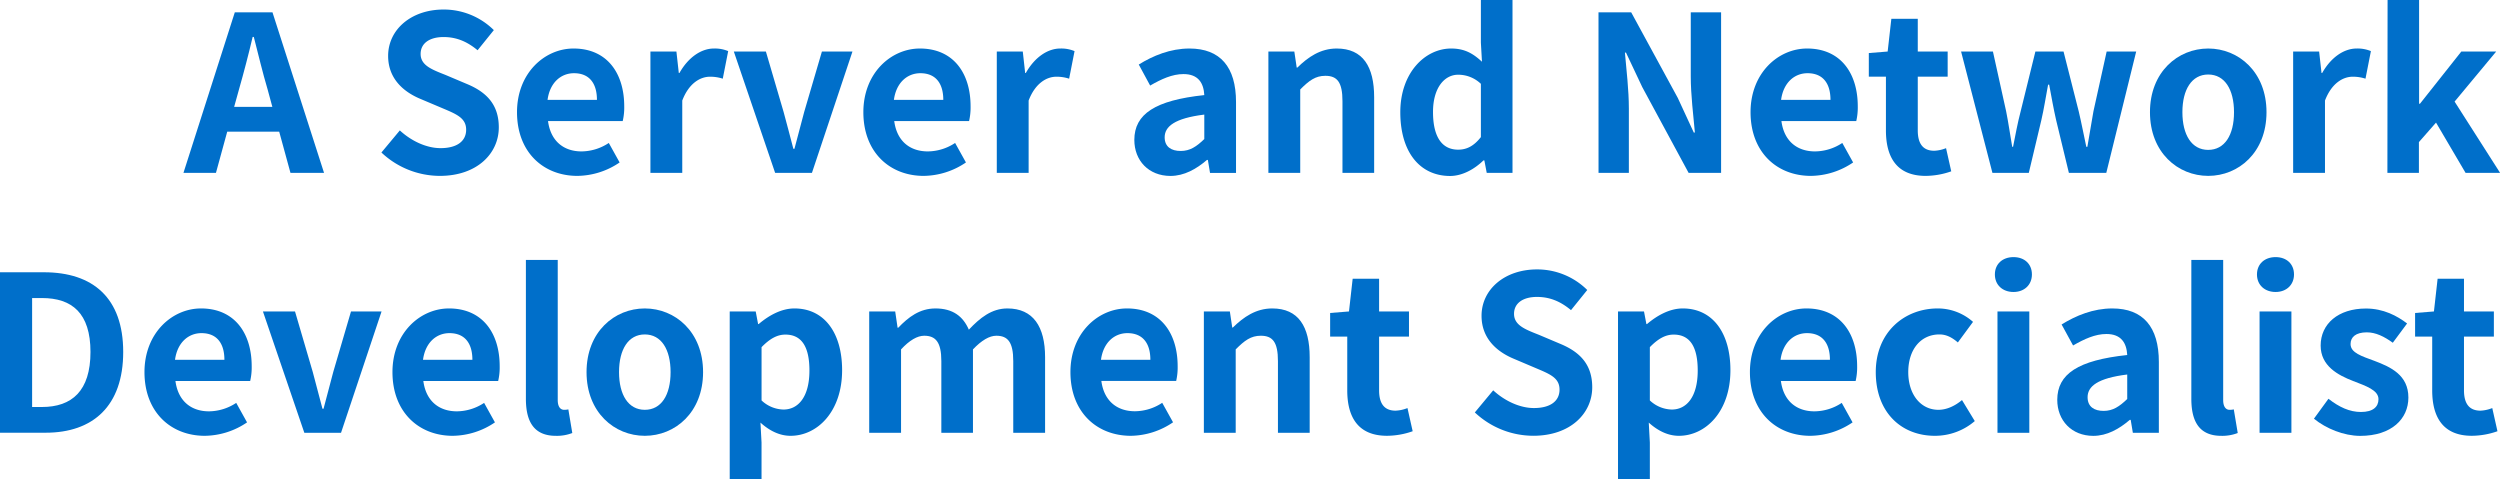
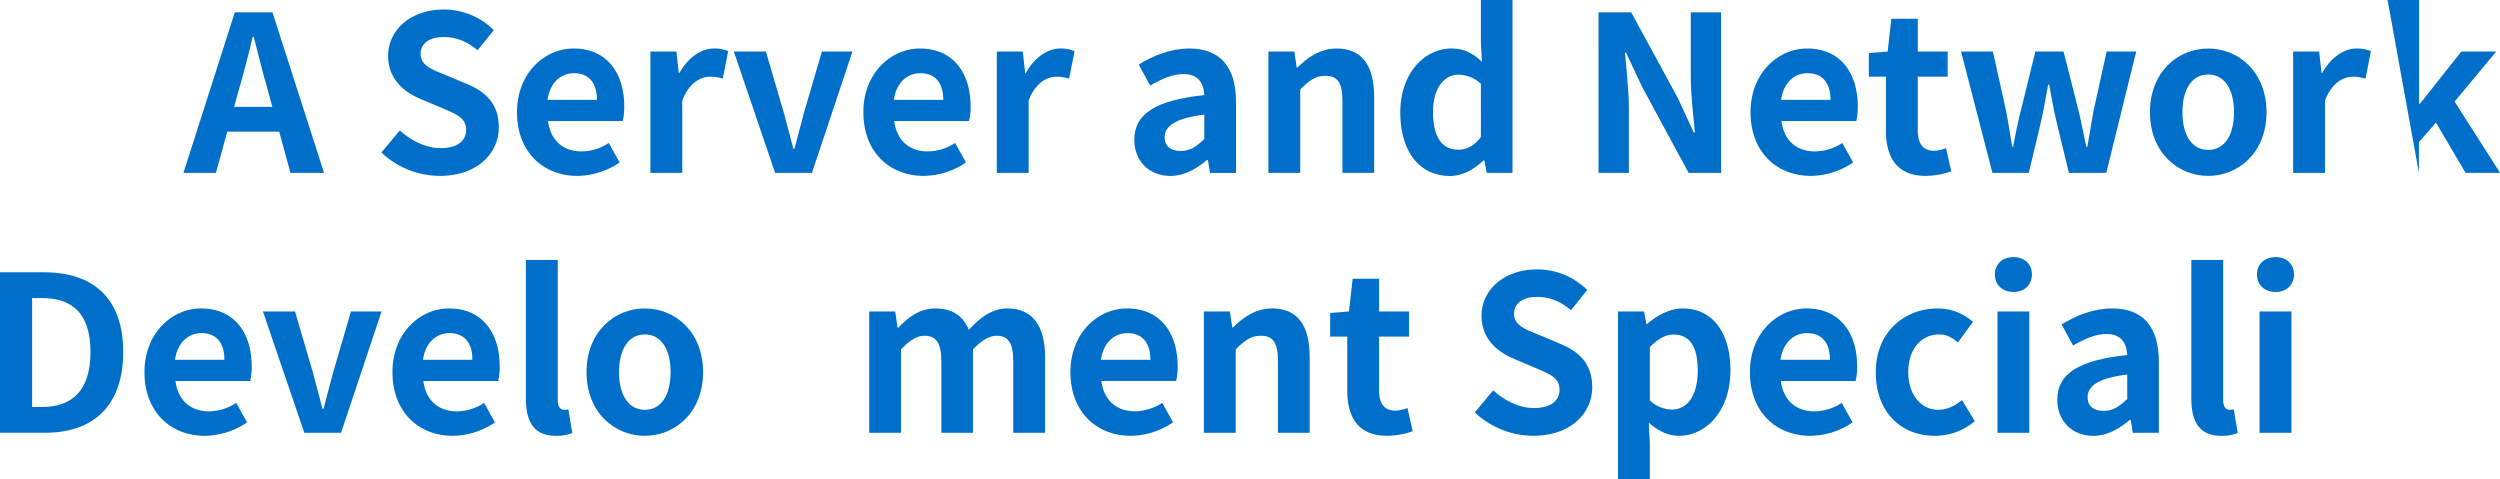
<svg xmlns="http://www.w3.org/2000/svg" id="レイヤー_3のコピー" data-name="レイヤー 3のコピー" viewBox="0 0 1269.6 243.43">
  <defs>
    <style>.cls-1{fill:#006fca;}</style>
  </defs>
  <path class="cls-1" d="M157.93,9.82h19.14l26.18,81.51H186.2l-5.72-20.9h-26.4l-5.72,20.9h-16.5Zm-.33,48H177l-2.42-8.91c-2.53-8.47-4.73-17.82-7-26.62H167c-2.09,8.91-4.51,18.15-6.93,26.62Z" transform="translate(-38.69 -3.55)" />
  <path class="cls-1" d="M232.39,81l9.35-11.22c5.83,5.39,13.53,9,20.68,9,8.47,0,13-3.63,13-9.35,0-6-4.95-7.92-12.21-11L252.3,53.82c-8.25-3.41-16.5-10-16.5-21.89,0-13.31,11.66-23.54,28.16-23.54a36.12,36.12,0,0,1,25.52,10.45l-8.25,10.23c-5.17-4.29-10.56-6.71-17.27-6.71-7.15,0-11.66,3.19-11.66,8.58,0,5.83,5.72,7.92,12.65,10.67l10.67,4.51C285.52,50.19,292,56.46,292,68.23c0,13.31-11.11,24.64-29.92,24.64A43.38,43.38,0,0,1,232.39,81Z" transform="translate(-38.69 -3.55)" />
  <path class="cls-1" d="M301.25,60.53c0-19.91,14.08-32.34,28.71-32.34,16.94,0,25.74,12.43,25.74,29.37a30.4,30.4,0,0,1-.77,7.48H317c1.32,10.12,7.92,15.4,17,15.4a25.39,25.39,0,0,0,13.86-4.29l5.5,9.9a38.78,38.78,0,0,1-21.45,6.82C314.67,92.87,301.25,80.88,301.25,60.53Zm40.59-6.27c0-8.25-3.74-13.53-11.66-13.53-6.49,0-12.21,4.62-13.42,13.53Z" transform="translate(-38.69 -3.55)" />
  <path class="cls-1" d="M369,29.73h13.2l1.21,10.89h.33c4.51-8,11.11-12.43,17.49-12.43a17.43,17.43,0,0,1,7.26,1.32l-2.75,14a20.58,20.58,0,0,0-6.49-1c-4.84,0-10.67,3.19-14.08,12.1V91.33H369Z" transform="translate(-38.69 -3.55)" />
  <path class="cls-1" d="M411.36,29.73h16.28l9,30.69c1.65,6,3.3,12.43,4.95,18.7h.55c1.65-6.27,3.3-12.65,4.95-18.7l9-30.69h15.51l-20.57,61.6h-18.7Z" transform="translate(-38.69 -3.55)" />
  <path class="cls-1" d="M477.14,60.53c0-19.91,14.08-32.34,28.71-32.34,16.94,0,25.74,12.43,25.74,29.37a30.4,30.4,0,0,1-.77,7.48h-38c1.32,10.12,7.92,15.4,17.05,15.4a25.39,25.39,0,0,0,13.86-4.29l5.5,9.9a38.78,38.78,0,0,1-21.45,6.82C490.56,92.87,477.14,80.88,477.14,60.53Zm40.59-6.27c0-8.25-3.74-13.53-11.66-13.53-6.49,0-12.21,4.62-13.42,13.53Z" transform="translate(-38.69 -3.55)" />
  <path class="cls-1" d="M544.9,29.73h13.2l1.21,10.89h.33c4.51-8,11.11-12.43,17.49-12.43a17.43,17.43,0,0,1,7.26,1.32l-2.75,14a20.58,20.58,0,0,0-6.49-1c-4.84,0-10.67,3.19-14.08,12.1V91.33H544.9Z" transform="translate(-38.69 -3.55)" />
  <path class="cls-1" d="M614.75,74.61c0-13.2,10.67-20.13,35.53-22.77-.33-6.05-3-10.67-10.56-10.67-5.72,0-11.22,2.53-16.94,5.83L617,36.33c7.26-4.51,16.06-8.14,25.74-8.14,15.62,0,23.65,9.35,23.65,27.17v36h-13.2l-1.1-6.6h-.44c-5.39,4.62-11.55,8.14-18.59,8.14C622,92.87,614.75,85.06,614.75,74.61Zm35.53-.44V61.74c-15.07,1.87-20.13,6.05-20.13,11.55,0,4.84,3.41,6.93,8.14,6.93S646.32,78,650.28,74.17Z" transform="translate(-38.69 -3.55)" />
  <path class="cls-1" d="M682.83,29.73H696l1.21,8.14h.33c5.39-5.28,11.66-9.68,20-9.68,13.32,0,19,9.24,19,24.75V91.33H720.45V54.92c0-9.57-2.64-12.87-8.69-12.87-5.06,0-8.25,2.42-12.76,6.93V91.33H682.83Z" transform="translate(-38.69 -3.55)" />
  <path class="cls-1" d="M749.82,60.53c0-20,12.54-32.34,25.85-32.34,6.93,0,11.22,2.64,15.62,6.71l-.55-9.68V3.55H806.8V91.33H793.71L792.5,85h-.44c-4.51,4.4-10.67,7.92-17,7.92C759.72,92.87,749.82,80.77,749.82,60.53Zm40.92,12.65V46.12a16.61,16.61,0,0,0-11.55-4.62c-6.93,0-12.76,6.6-12.76,18.92,0,12.76,4.62,19.14,12.76,19.14C783.48,79.56,787.11,77.8,790.74,73.18Z" transform="translate(-38.69 -3.55)" />
  <path class="cls-1" d="M850.47,9.82h16.61l23.65,43.45,8.14,17.6h.55c-.77-8.47-2.09-19.25-2.09-28.49V9.82h15.4V91.33h-16.5L872.69,47.77l-8.25-17.49h-.55c.77,8.8,2,19,2,28.38V91.33h-15.4Z" transform="translate(-38.69 -3.55)" />
  <path class="cls-1" d="M927.69,60.53c0-19.91,14.08-32.34,28.71-32.34,16.94,0,25.74,12.43,25.74,29.37a30.4,30.4,0,0,1-.77,7.48h-38c1.32,10.12,7.92,15.4,17.05,15.4a25.39,25.39,0,0,0,13.86-4.29l5.5,9.9a38.78,38.78,0,0,1-21.45,6.82C941.11,92.87,927.69,80.88,927.69,60.53Zm40.59-6.27c0-8.25-3.74-13.53-11.66-13.53-6.49,0-12.21,4.62-13.42,13.53Z" transform="translate(-38.69 -3.55)" />
  <path class="cls-1" d="M996.44,69.77V42.49h-8.69v-12l9.57-.77,1.87-16.61h13.42V29.73h15.18V42.49h-15.18V69.77c0,7,2.86,10.34,8.36,10.34a18,18,0,0,0,6-1.32l2.64,11.77a39.81,39.81,0,0,1-13,2.31C1002.05,92.87,996.44,83.52,996.44,69.77Z" transform="translate(-38.69 -3.55)" />
  <path class="cls-1" d="M1034.61,29.73h16.17l6.71,30.36c1.21,6,2,11.88,3.08,18h.44c1.21-6.16,2.31-12.1,3.85-18l7.48-30.36h14.3l7.7,30.36c1.43,6,2.53,11.88,3.85,18h.55c1.1-6.16,2-12,3.08-18l6.71-30.36h15l-15.18,61.6h-19l-6.49-26.84c-1.32-5.83-2.31-11.44-3.52-17.93h-.55c-1.21,6.49-2.09,12.21-3.41,17.93L1069,91.33h-18.48Z" transform="translate(-38.69 -3.55)" />
  <path class="cls-1" d="M1130.53,60.53c0-20.46,14.19-32.34,29.59-32.34s29.59,11.88,29.59,32.34-14.19,32.34-29.59,32.34S1130.53,81,1130.53,60.53Zm42.68,0c0-11.55-4.73-19.14-13.09-19.14S1147,49,1147,60.53s4.73,19.14,13.09,19.14S1173.21,72.19,1173.21,60.53Z" transform="translate(-38.69 -3.55)" />
  <path class="cls-1" d="M1203.24,29.73h13.2l1.21,10.89h.33c4.51-8,11.11-12.43,17.49-12.43a17.43,17.43,0,0,1,7.26,1.32l-2.75,14a20.58,20.58,0,0,0-6.49-1c-4.84,0-10.67,3.19-14.08,12.1V91.33h-16.17Z" transform="translate(-38.69 -3.55)" />
-   <path class="cls-1" d="M1251.2,3.55h16V56.24h.44l21-26.51h17.71l-21.12,25.41,23.1,36.19H1290.8l-15-25.52-8.69,9.9V91.33h-16Z" transform="translate(-38.69 -3.55)" />
+   <path class="cls-1" d="M1251.2,3.55h16V56.24h.44l21-26.51h17.71l-21.12,25.41,23.1,36.19H1290.8l-15-25.52-8.69,9.9V91.33Z" transform="translate(-38.69 -3.55)" />
  <path class="cls-1" d="M38.69,141.82H61c24.86,0,40.26,13,40.26,40.48s-15.4,41-39.38,41H38.69ZM60,210.24c15.18,0,24.64-8.14,24.64-27.94S75.21,154.91,60,154.91H55v55.33Z" transform="translate(-38.69 -3.55)" />
  <path class="cls-1" d="M112.06,192.53c0-19.91,14.08-32.34,28.71-32.34,16.94,0,25.74,12.43,25.74,29.37a30.4,30.4,0,0,1-.77,7.48H127.79c1.32,10.12,7.92,15.4,17,15.4a25.39,25.39,0,0,0,13.86-4.29l5.5,9.9a38.78,38.78,0,0,1-21.45,6.82C125.48,224.87,112.06,212.88,112.06,192.53Zm40.59-6.27c0-8.25-3.74-13.53-11.66-13.53-6.49,0-12.21,4.62-13.42,13.53Z" transform="translate(-38.69 -3.55)" />
  <path class="cls-1" d="M172.22,161.73h16.29l9,30.69c1.65,6.05,3.29,12.43,4.94,18.7H203c1.65-6.27,3.29-12.65,4.94-18.7l9-30.69h15.52l-20.58,61.6H193.24Z" transform="translate(-38.69 -3.55)" />
  <path class="cls-1" d="M238,192.53c0-19.91,14.08-32.34,28.71-32.34,16.94,0,25.74,12.43,25.74,29.37a30.4,30.4,0,0,1-.77,7.48h-38c1.32,10.12,7.92,15.4,17,15.4a25.39,25.39,0,0,0,13.86-4.29l5.5,9.9a38.78,38.78,0,0,1-21.45,6.82C251.42,224.87,238,212.88,238,192.53Zm40.59-6.27c0-8.25-3.74-13.53-11.66-13.53-6.49,0-12.21,4.62-13.42,13.53Z" transform="translate(-38.69 -3.55)" />
  <path class="cls-1" d="M305.76,206.06V135.55h16.17v71.17c0,3.74,1.65,4.95,3.19,4.95a9.11,9.11,0,0,0,2.2-.22l2,12a21.59,21.59,0,0,1-8.36,1.43C309.72,224.87,305.76,217.5,305.76,206.06Z" transform="translate(-38.69 -3.55)" />
  <path class="cls-1" d="M336.56,192.53c0-20.46,14.19-32.34,29.59-32.34s29.59,11.88,29.59,32.34-14.19,32.34-29.59,32.34S336.56,213,336.56,192.53Zm42.68,0c0-11.55-4.73-19.14-13.09-19.14s-13.09,7.59-13.09,19.14,4.73,19.14,13.09,19.14S379.24,204.19,379.24,192.53Z" transform="translate(-38.69 -3.55)" />
-   <path class="cls-1" d="M409.27,161.73h13.2l1.21,6.38H424c5.17-4.4,11.55-7.92,18.15-7.92,15.18,0,24.2,12.43,24.2,31.35,0,21.12-12.65,33.33-26.18,33.33-5.39,0-10.56-2.42-15.29-6.71l.55,10.12V247H409.27Zm40.48,30c0-11.77-3.74-18.26-12.21-18.26-4.18,0-7.92,2.09-12.1,6.38v27.06a16.78,16.78,0,0,0,11.11,4.62C444,211.56,449.75,205.18,449.75,191.76Z" transform="translate(-38.69 -3.55)" />
  <path class="cls-1" d="M480.11,161.73h13.2l1.21,8.25h.33c5.17-5.39,10.89-9.79,18.92-9.79,8.8,0,14,4,16.94,10.78,5.61-5.94,11.55-10.78,19.58-10.78,13.09,0,19.14,9.24,19.14,24.75v38.39H553.26V186.92c0-9.57-2.75-12.87-8.58-12.87q-5.28,0-11.88,6.93v42.35H516.74V186.92c0-9.57-2.86-12.87-8.69-12.87-3.52,0-7.48,2.31-11.77,6.93v42.35H480.11Z" transform="translate(-38.69 -3.55)" />
  <path class="cls-1" d="M582.3,192.53c0-19.91,14.08-32.34,28.71-32.34,16.94,0,25.74,12.43,25.74,29.37A30.4,30.4,0,0,1,636,197H598c1.32,10.12,7.92,15.4,17.05,15.4a25.39,25.39,0,0,0,13.86-4.29l5.5,9.9A38.78,38.78,0,0,1,613,224.87C595.72,224.87,582.3,212.88,582.3,192.53Zm40.59-6.27c0-8.25-3.74-13.53-11.66-13.53-6.49,0-12.21,4.62-13.42,13.53Z" transform="translate(-38.69 -3.55)" />
  <path class="cls-1" d="M650.06,161.73h13.2l1.21,8.14h.33c5.39-5.28,11.66-9.68,20-9.68,13.31,0,19,9.24,19,24.75v38.39H687.68V186.92c0-9.57-2.64-12.87-8.69-12.87-5.06,0-8.25,2.42-12.76,6.93v42.35H650.06Z" transform="translate(-38.69 -3.55)" />
  <path class="cls-1" d="M722.88,201.77V174.49h-8.69v-12l9.57-.77,1.87-16.61h13.42v16.61h15.18v12.76H739.05v27.28c0,7,2.86,10.34,8.36,10.34a18,18,0,0,0,6.05-1.32l2.64,11.77a39.81,39.81,0,0,1-13,2.31C728.49,224.87,722.88,215.52,722.88,201.77Z" transform="translate(-38.69 -3.55)" />
  <path class="cls-1" d="M787.67,213,797,201.77c5.83,5.39,13.53,9,20.68,9,8.47,0,13-3.63,13-9.35,0-6.05-4.95-7.92-12.21-11l-10.89-4.62c-8.25-3.41-16.5-10-16.5-21.89,0-13.31,11.66-23.54,28.16-23.54a36.12,36.12,0,0,1,25.52,10.45l-8.25,10.23c-5.17-4.29-10.56-6.71-17.27-6.71-7.15,0-11.66,3.19-11.66,8.58,0,5.83,5.72,7.92,12.65,10.67l10.67,4.51c9.9,4.07,16.39,10.34,16.39,22.11,0,13.31-11.11,24.64-29.92,24.64A43.38,43.38,0,0,1,787.67,213Z" transform="translate(-38.69 -3.55)" />
  <path class="cls-1" d="M860.38,161.73h13.2l1.21,6.38h.33c5.17-4.4,11.55-7.92,18.15-7.92,15.18,0,24.2,12.43,24.2,31.35,0,21.12-12.65,33.33-26.18,33.33-5.39,0-10.56-2.42-15.29-6.71l.55,10.12V247H860.38Zm40.48,30c0-11.77-3.74-18.26-12.21-18.26-4.18,0-7.92,2.09-12.1,6.38v27.06a16.78,16.78,0,0,0,11.11,4.62C895.14,211.56,900.86,205.18,900.86,191.76Z" transform="translate(-38.69 -3.55)" />
  <path class="cls-1" d="M927.37,192.53c0-19.91,14.08-32.34,28.71-32.34,16.94,0,25.74,12.43,25.74,29.37a30.4,30.4,0,0,1-.77,7.48H943.1c1.32,10.12,7.92,15.4,17,15.4A25.39,25.39,0,0,0,974,208.15l5.5,9.9a38.78,38.78,0,0,1-21.45,6.82C940.79,224.87,927.37,212.88,927.37,192.53ZM968,186.26c0-8.25-3.74-13.53-11.66-13.53-6.49,0-12.21,4.62-13.42,13.53Z" transform="translate(-38.69 -3.55)" />
  <path class="cls-1" d="M991.28,192.53c0-20.46,14.74-32.34,31.46-32.34a26.93,26.93,0,0,1,17.93,6.82l-7.7,10.45c-3.08-2.64-5.94-4.07-9.35-4.07-9.46,0-15.84,7.59-15.84,19.14s6.49,19.14,15.29,19.14c4.4,0,8.58-2.09,12-4.95l6.49,10.67a31,31,0,0,1-20.24,7.48C1004.26,224.87,991.28,213,991.28,192.53Z" transform="translate(-38.69 -3.55)" />
  <path class="cls-1" d="M1051.77,142.92c0-5.28,3.85-8.8,9.46-8.8s9.35,3.52,9.35,8.8-3.85,8.91-9.35,8.91S1051.77,148.31,1051.77,142.92Zm1.32,18.81h16.17v61.6h-16.17Z" transform="translate(-38.69 -3.55)" />
  <path class="cls-1" d="M1083.45,206.61c0-13.2,10.67-20.13,35.53-22.77-.33-6.05-3-10.67-10.56-10.67-5.72,0-11.22,2.53-16.94,5.83l-5.83-10.67c7.26-4.51,16.06-8.14,25.74-8.14,15.62,0,23.65,9.35,23.65,27.17v36h-13.2l-1.1-6.6h-.44c-5.39,4.62-11.55,8.14-18.59,8.14C1090.71,224.87,1083.45,217.06,1083.45,206.61Zm35.53-.44V193.74c-15.07,1.87-20.13,6-20.13,11.55,0,4.84,3.41,6.93,8.14,6.93S1115,210,1119,206.17Z" transform="translate(-38.69 -3.55)" />
  <path class="cls-1" d="M1151.54,206.06V135.55h16.17v71.17c0,3.74,1.65,4.95,3.19,4.95a9.11,9.11,0,0,0,2.2-.22l2,12a21.59,21.59,0,0,1-8.36,1.43C1155.5,224.87,1151.54,217.5,1151.54,206.06Z" transform="translate(-38.69 -3.55)" />
  <path class="cls-1" d="M1184.87,142.92c0-5.28,3.85-8.8,9.46-8.8s9.35,3.52,9.35,8.8-3.85,8.91-9.35,8.91S1184.87,148.31,1184.87,142.92Zm1.32,18.81h16.17v61.6h-16.17Z" transform="translate(-38.69 -3.55)" />
-   <path class="cls-1" d="M1213.8,216.18l7.37-10.12c5.5,4.29,10.78,6.71,16.5,6.71,6.16,0,8.91-2.64,8.91-6.49,0-4.62-6.38-6.71-12.87-9.24-7.81-3-16.5-7.7-16.5-18,0-11,8.91-18.81,23-18.81,8.91,0,15.84,3.74,20.9,7.59l-7.26,9.79c-4.4-3.19-8.69-5.28-13.2-5.28-5.61,0-8.25,2.42-8.25,5.94,0,4.51,5.72,6.16,12.21,8.58,8.14,3.08,17.16,7.15,17.16,18.59,0,10.78-8.47,19.47-24.53,19.47C1229,224.87,1220,221.24,1213.8,216.18Z" transform="translate(-38.69 -3.55)" />
-   <path class="cls-1" d="M1273.86,201.77V174.49h-8.69v-12l9.57-.77,1.87-16.61H1290v16.61h15.18v12.76H1290v27.28c0,7,2.86,10.34,8.36,10.34a18,18,0,0,0,6-1.32l2.64,11.77a39.81,39.81,0,0,1-13,2.31C1279.47,224.87,1273.86,215.52,1273.86,201.77Z" transform="translate(-38.69 -3.55)" />
</svg>